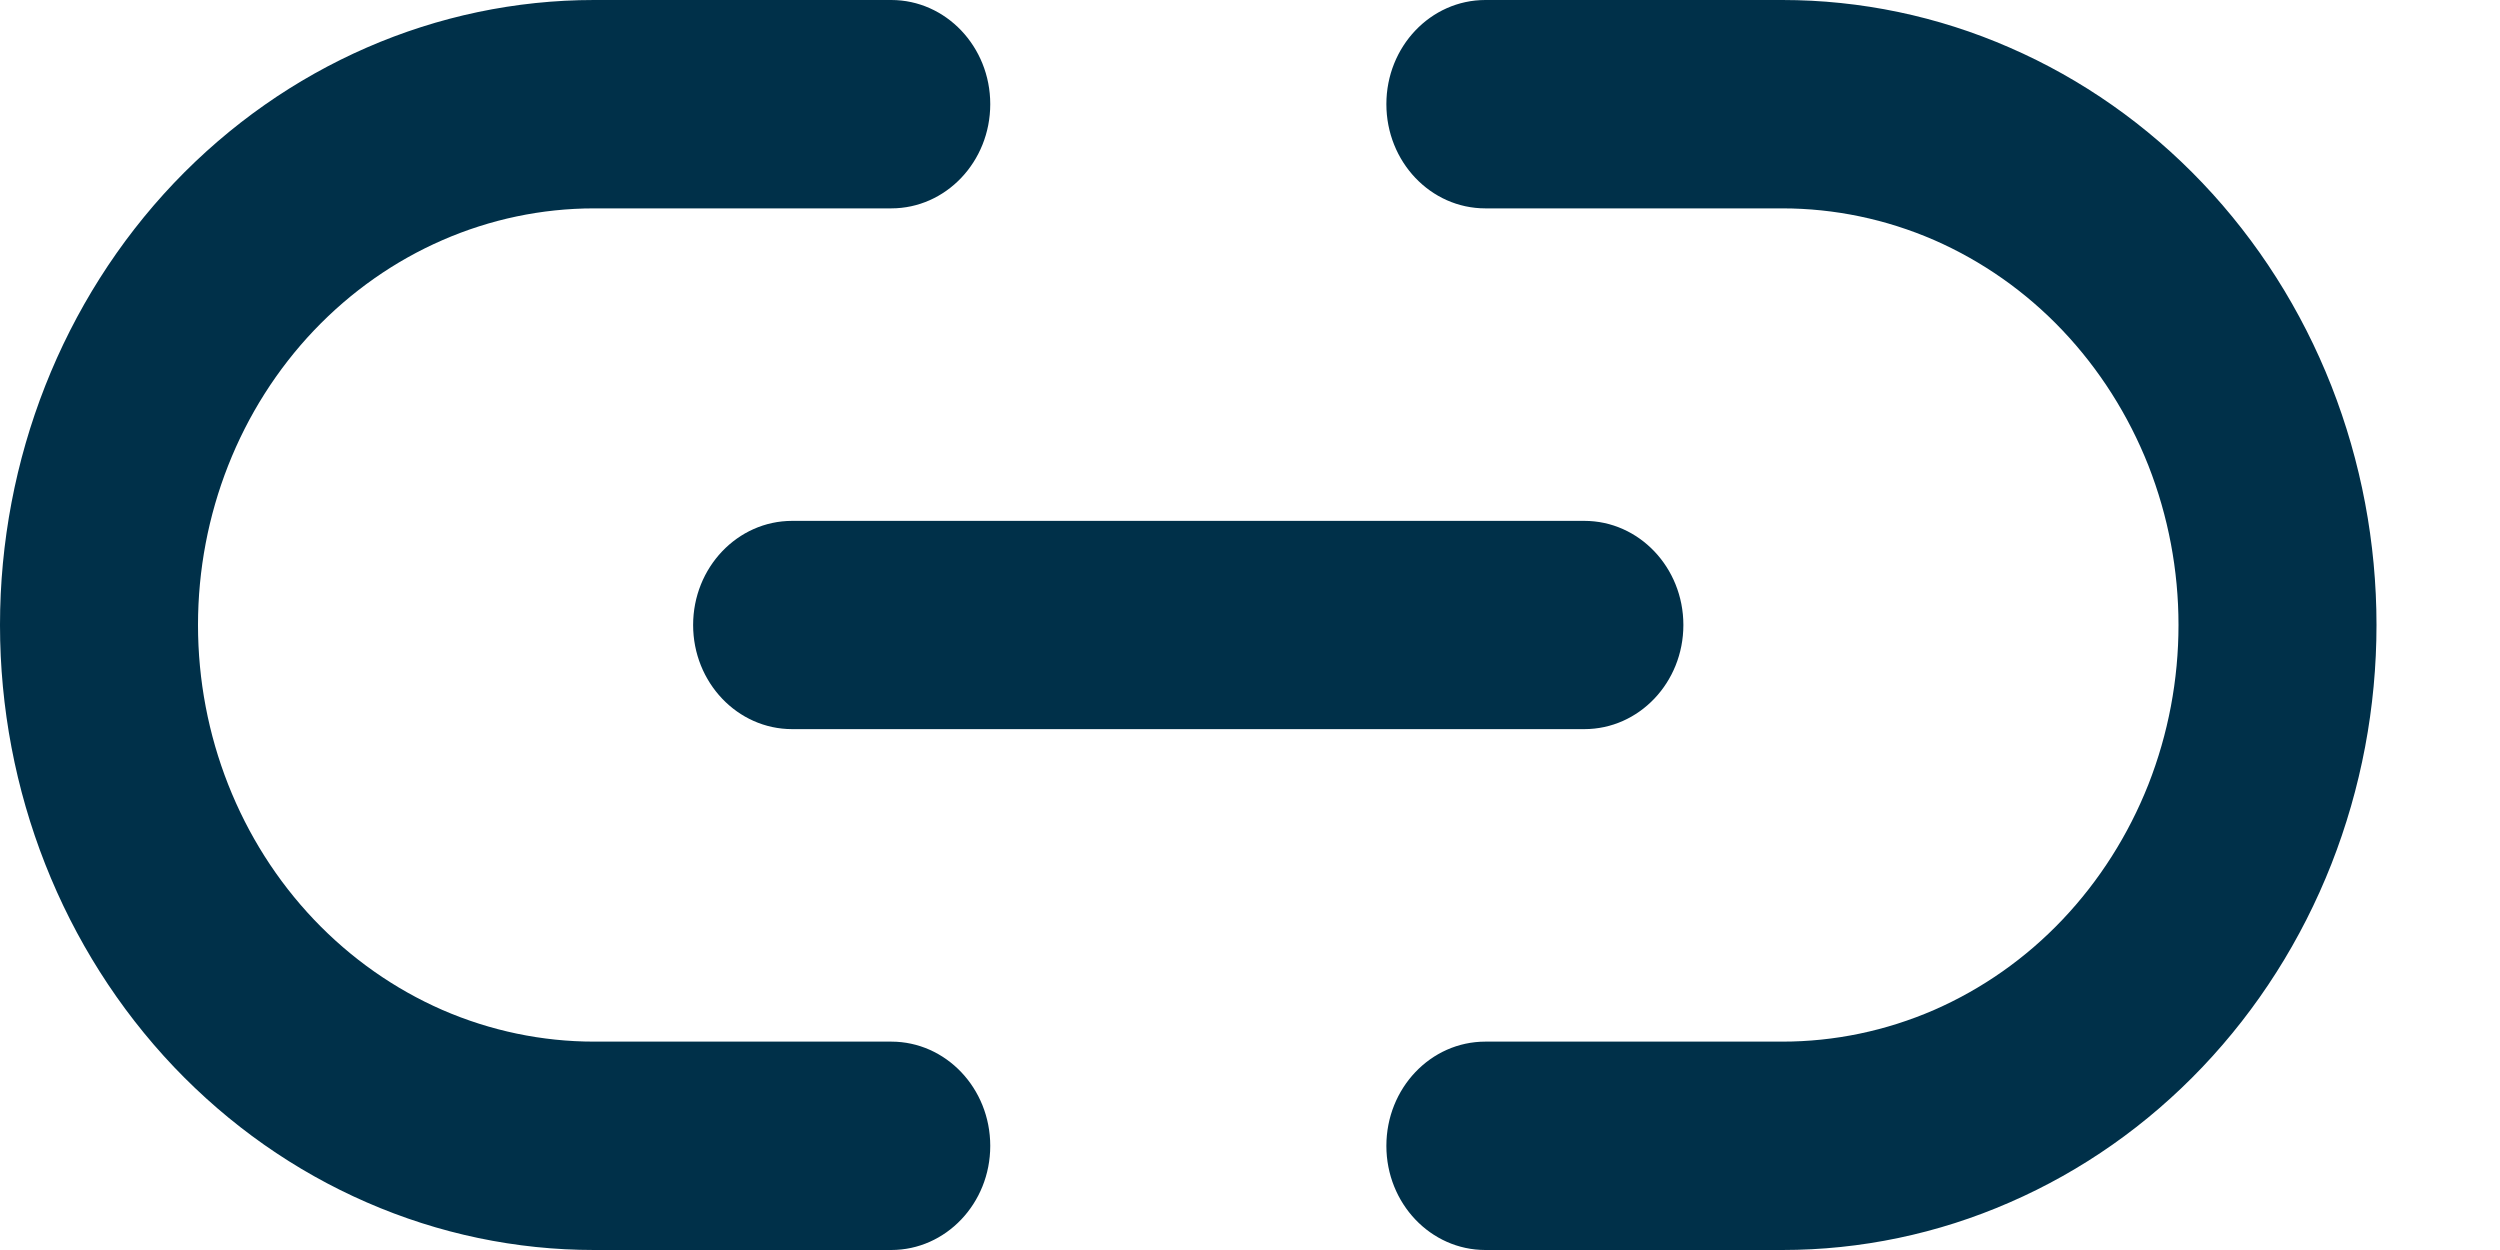
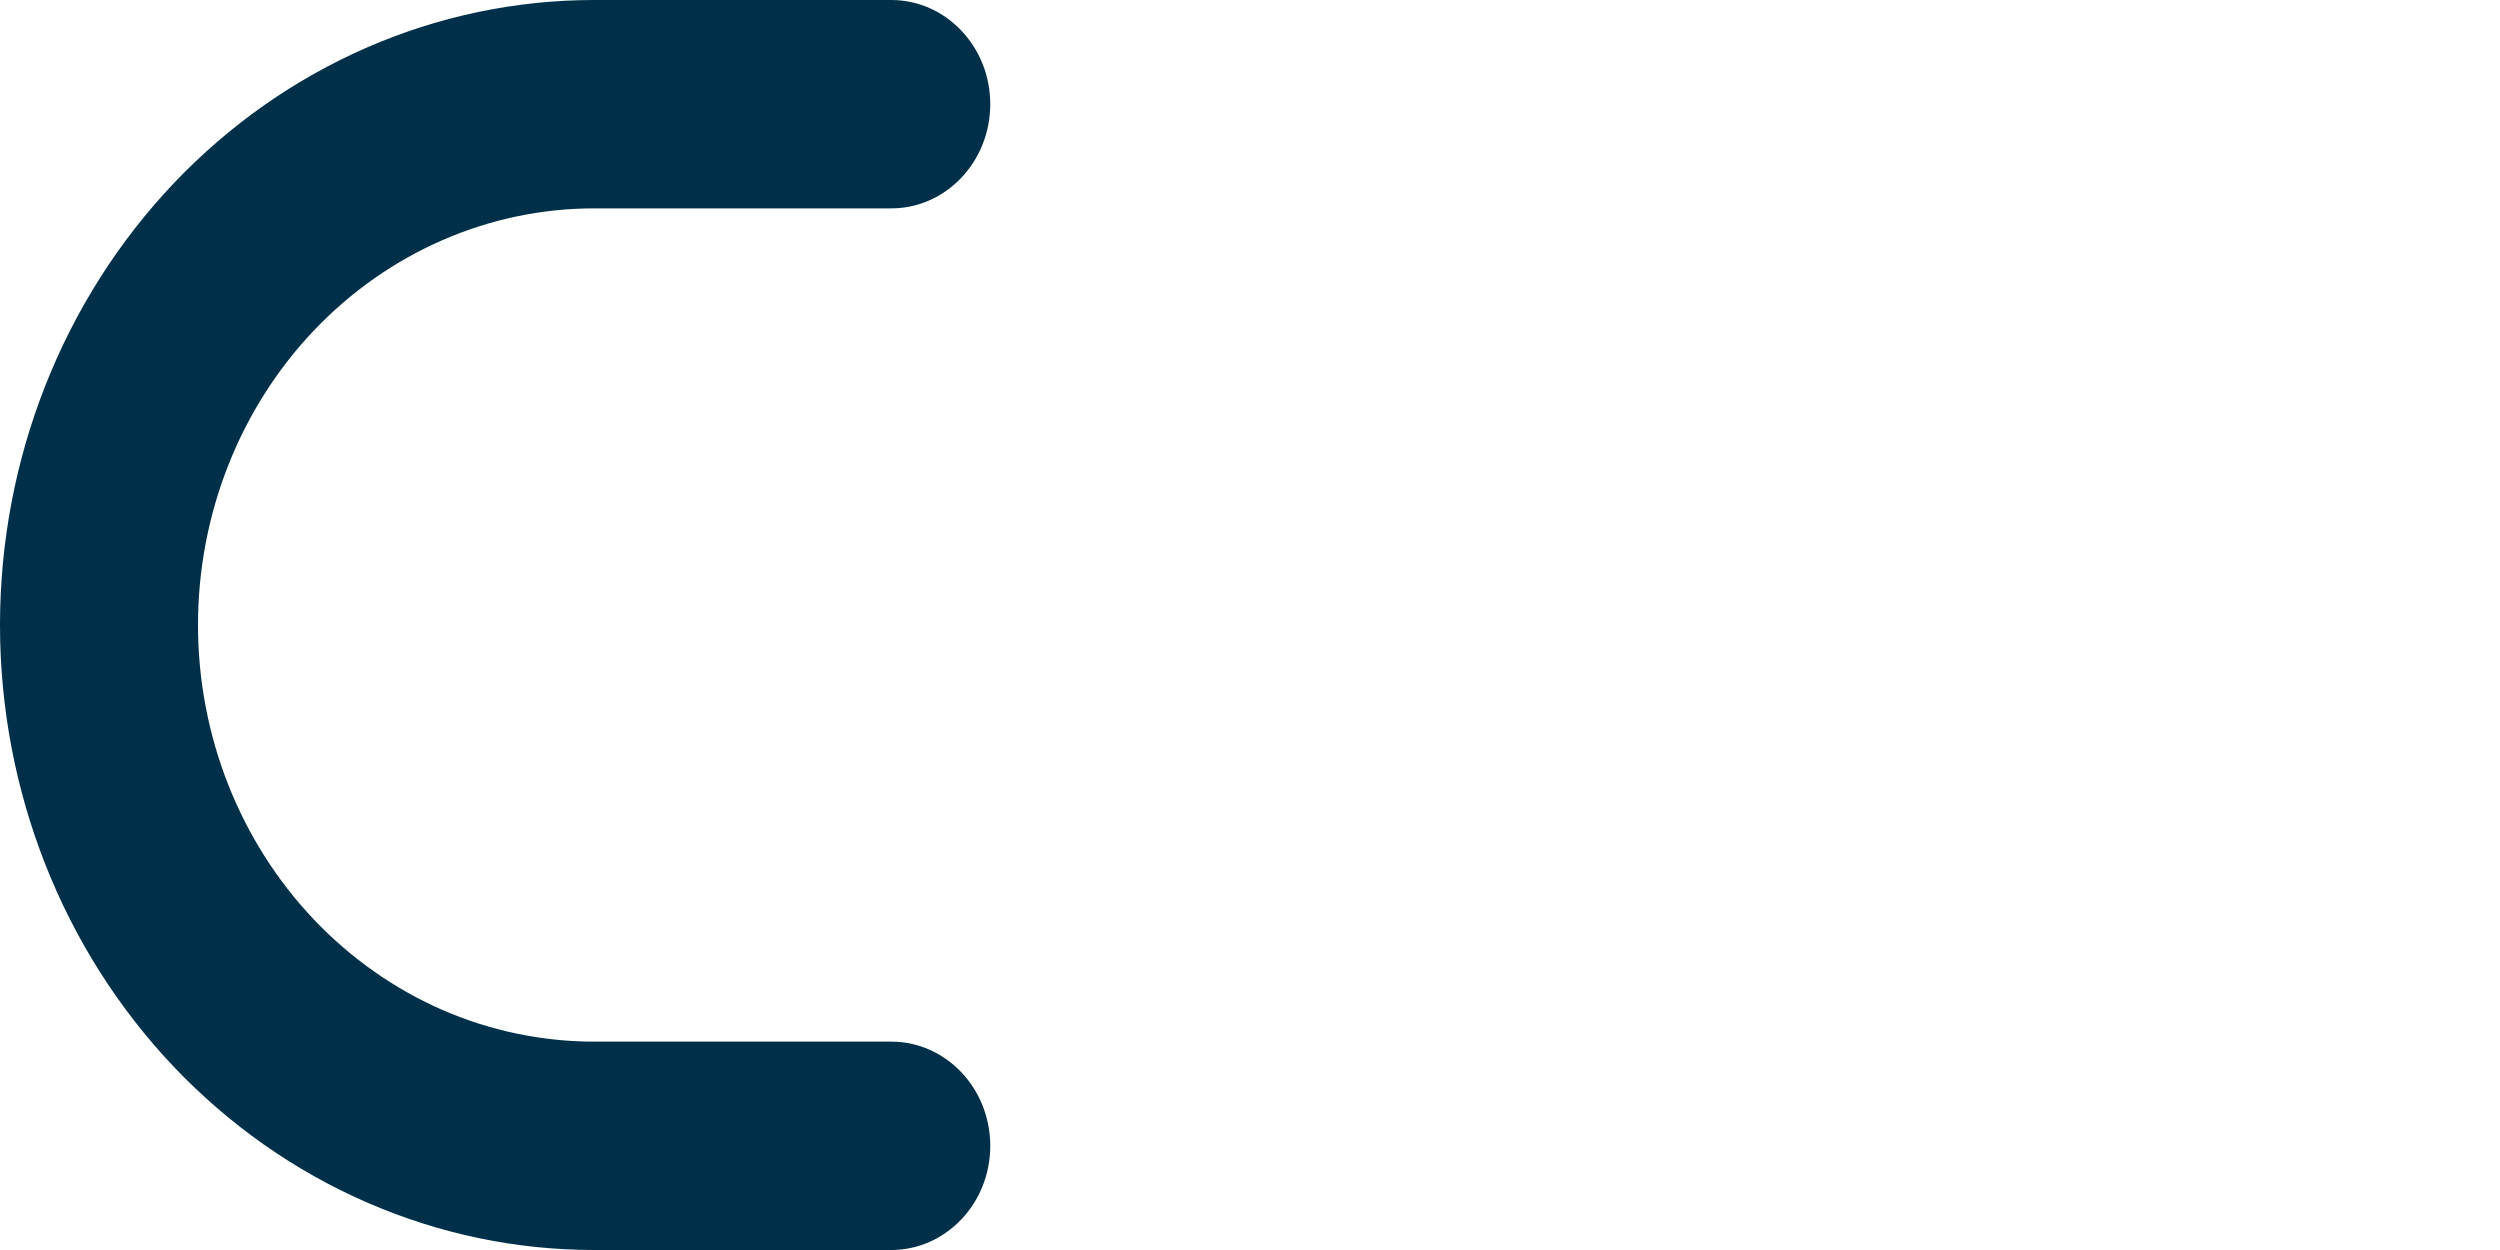
<svg xmlns="http://www.w3.org/2000/svg" width="20" height="10" viewBox="0 0 20 10" fill="none">
  <path d="M2.512 2.643C3.107 2.018 3.913 1.667 4.753 1.667H7.13C7.567 1.667 7.922 1.294 7.922 0.833C7.922 0.373 7.567 0 7.13 0H4.753C3.492 0 2.284 0.527 1.392 1.464C0.501 2.402 0 3.674 0 5C0 6.326 0.501 7.598 1.392 8.536C1.834 9 2.357 9.368 2.934 9.619C3.511 9.871 4.129 10 4.753 10H7.13C7.567 10 7.922 9.627 7.922 9.167C7.922 8.706 7.567 8.333 7.13 8.333H4.753C4.337 8.333 3.925 8.247 3.54 8.08C3.156 7.912 2.807 7.667 2.512 7.357C1.918 6.732 1.584 5.884 1.584 5C1.584 4.116 1.918 3.268 2.512 2.643Z" fill="#003049" />
-   <path d="M11.883 0C11.445 0 11.091 0.373 11.091 0.833C11.091 1.294 11.445 1.667 11.883 1.667H14.259C14.675 1.667 15.087 1.753 15.472 1.92C15.856 2.088 16.206 2.333 16.5 2.643C16.794 2.953 17.027 3.32 17.187 3.724C17.346 4.129 17.428 4.562 17.428 5C17.428 5.438 17.346 5.871 17.187 6.276C17.027 6.68 16.794 7.047 16.5 7.357C16.206 7.667 15.856 7.912 15.472 8.08C15.087 8.247 14.675 8.333 14.259 8.333H11.883C11.445 8.333 11.091 8.706 11.091 9.167C11.091 9.627 11.445 10 11.883 10H14.259C14.883 10 15.502 9.871 16.078 9.619C16.655 9.368 17.179 9 17.62 8.536C18.062 8.071 18.412 7.52 18.651 6.913C18.889 6.307 19.012 5.657 19.012 5C19.012 4.343 18.889 3.693 18.651 3.087C18.412 2.48 18.062 1.929 17.62 1.464C17.179 1 16.655 0.632 16.078 0.381C15.502 0.129 14.883 0 14.259 0H11.883Z" fill="#003049" />
-   <path d="M6.337 4.167C5.9 4.167 5.545 4.54 5.545 5C5.545 5.46 5.9 5.833 6.337 5.833H12.675C13.112 5.833 13.467 5.46 13.467 5C13.467 4.54 13.112 4.167 12.675 4.167H6.337Z" fill="#003049" />
</svg>